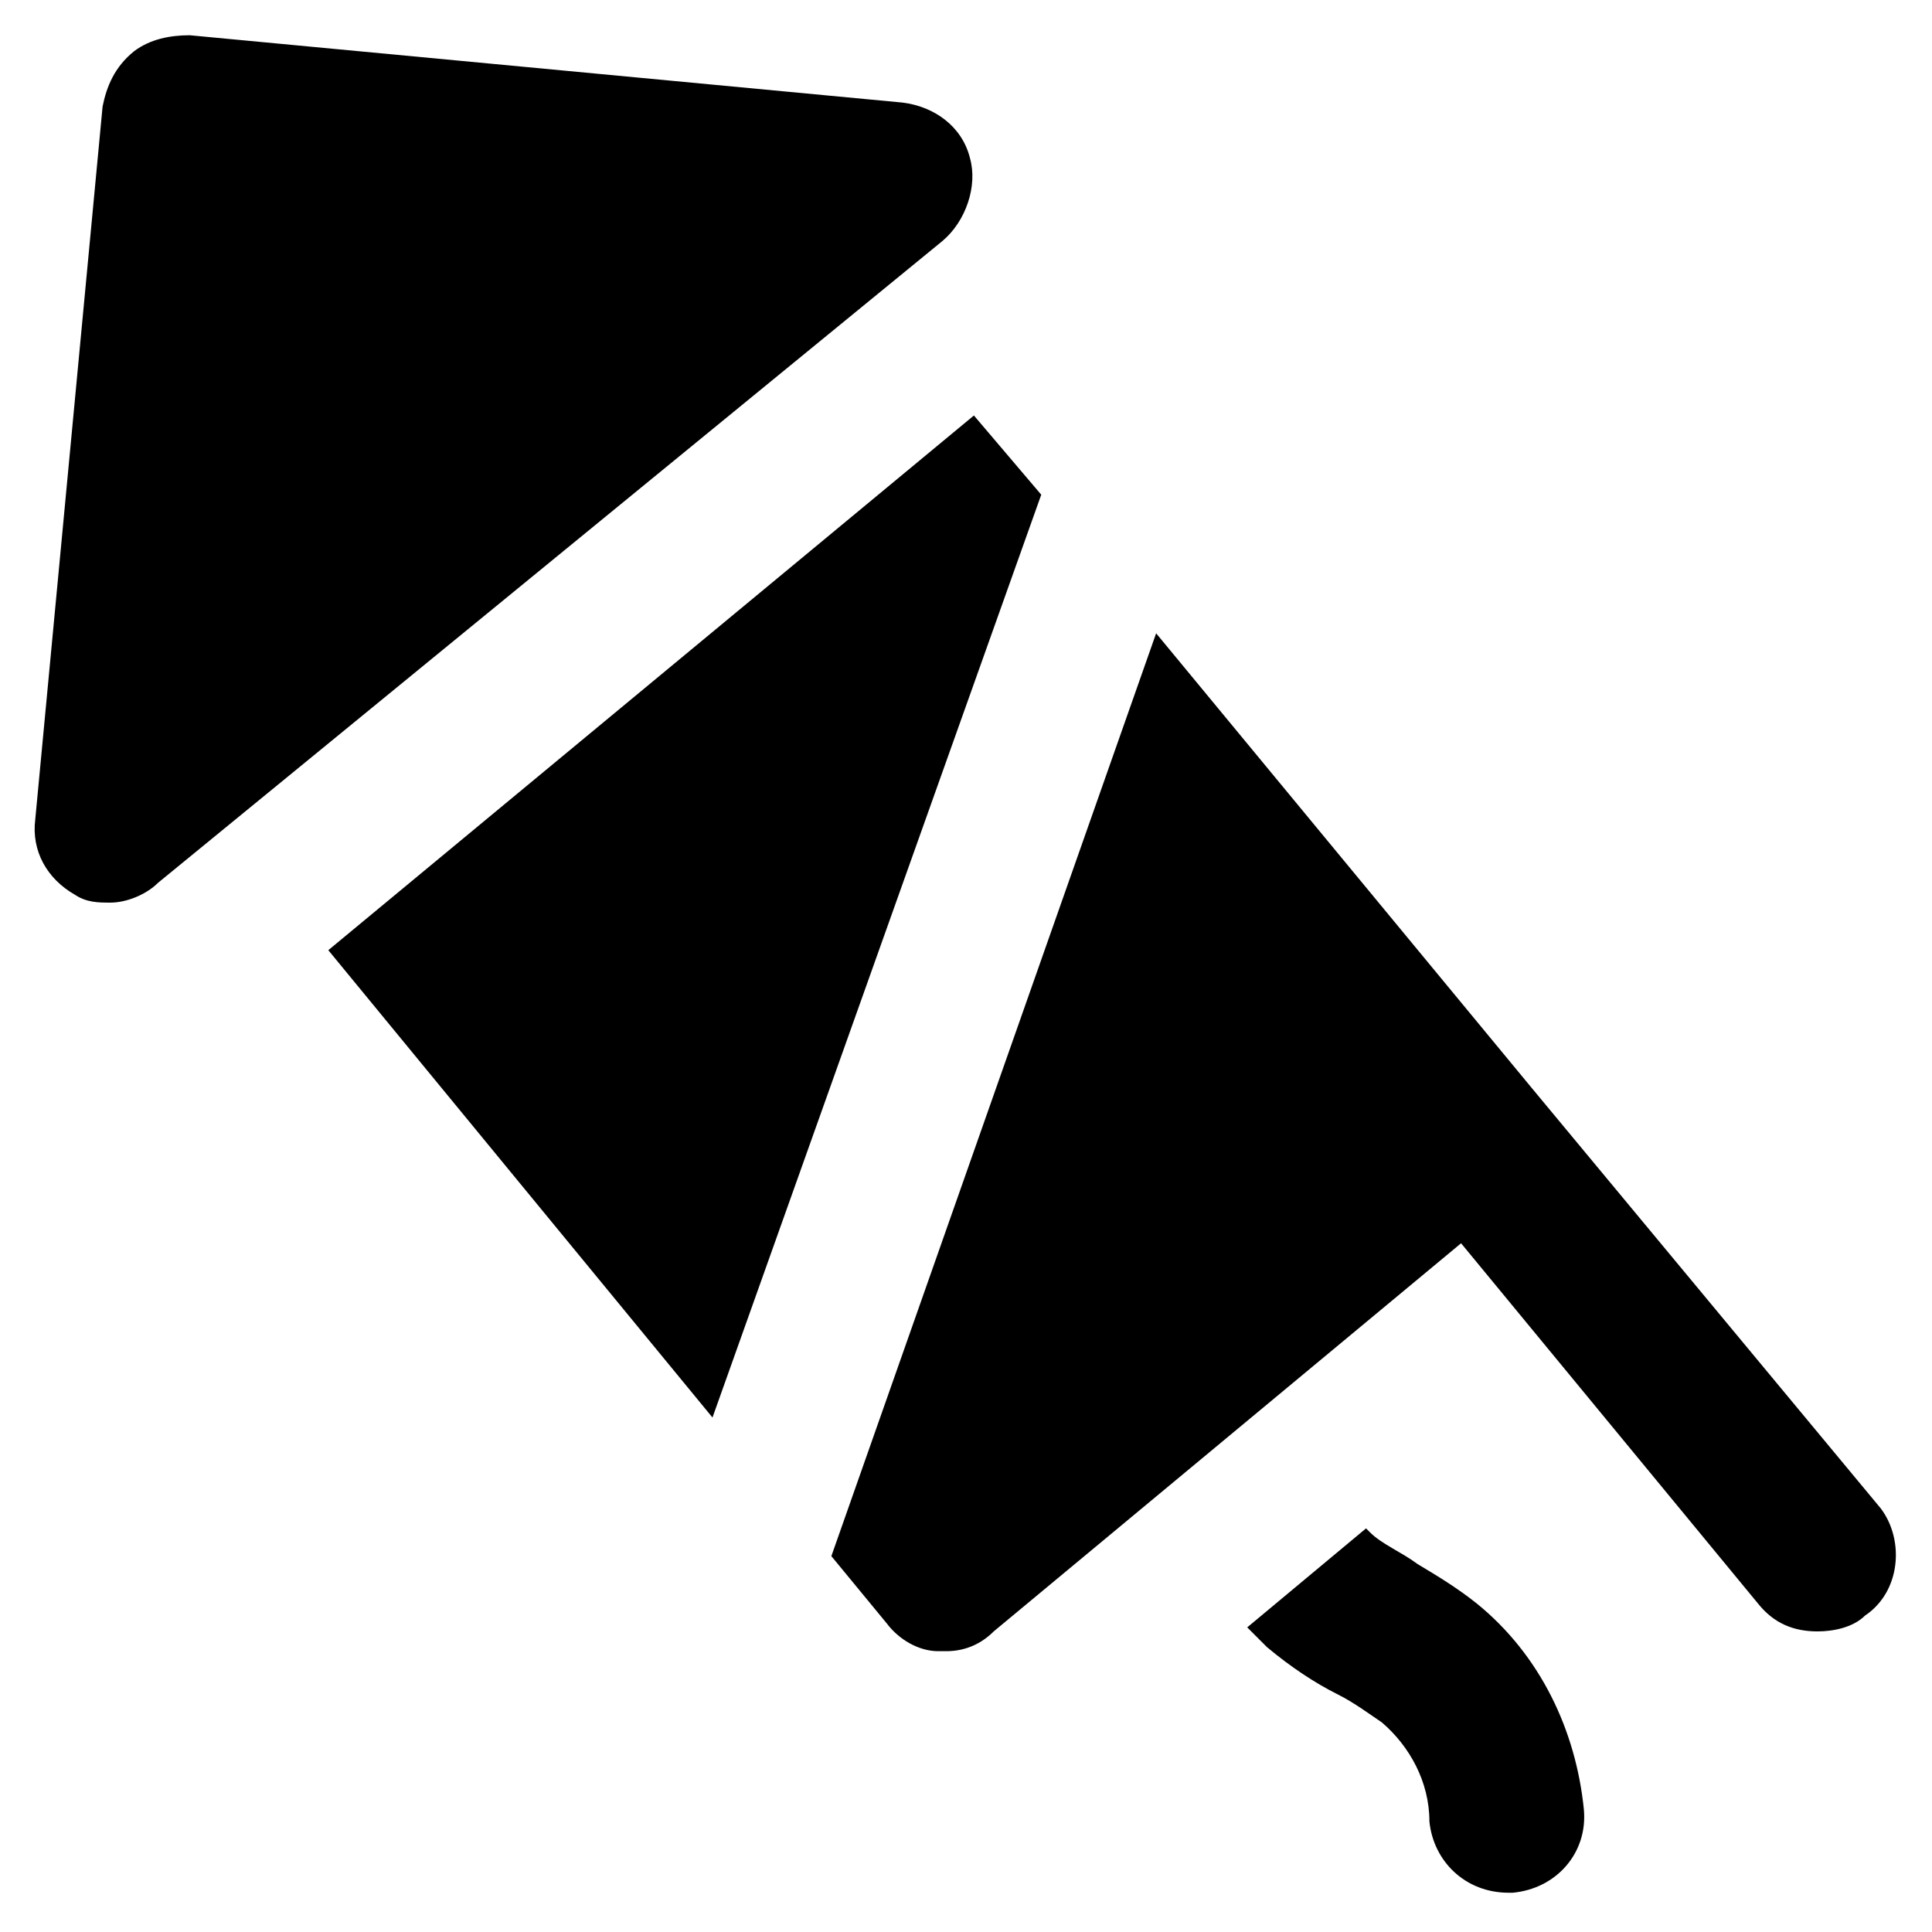
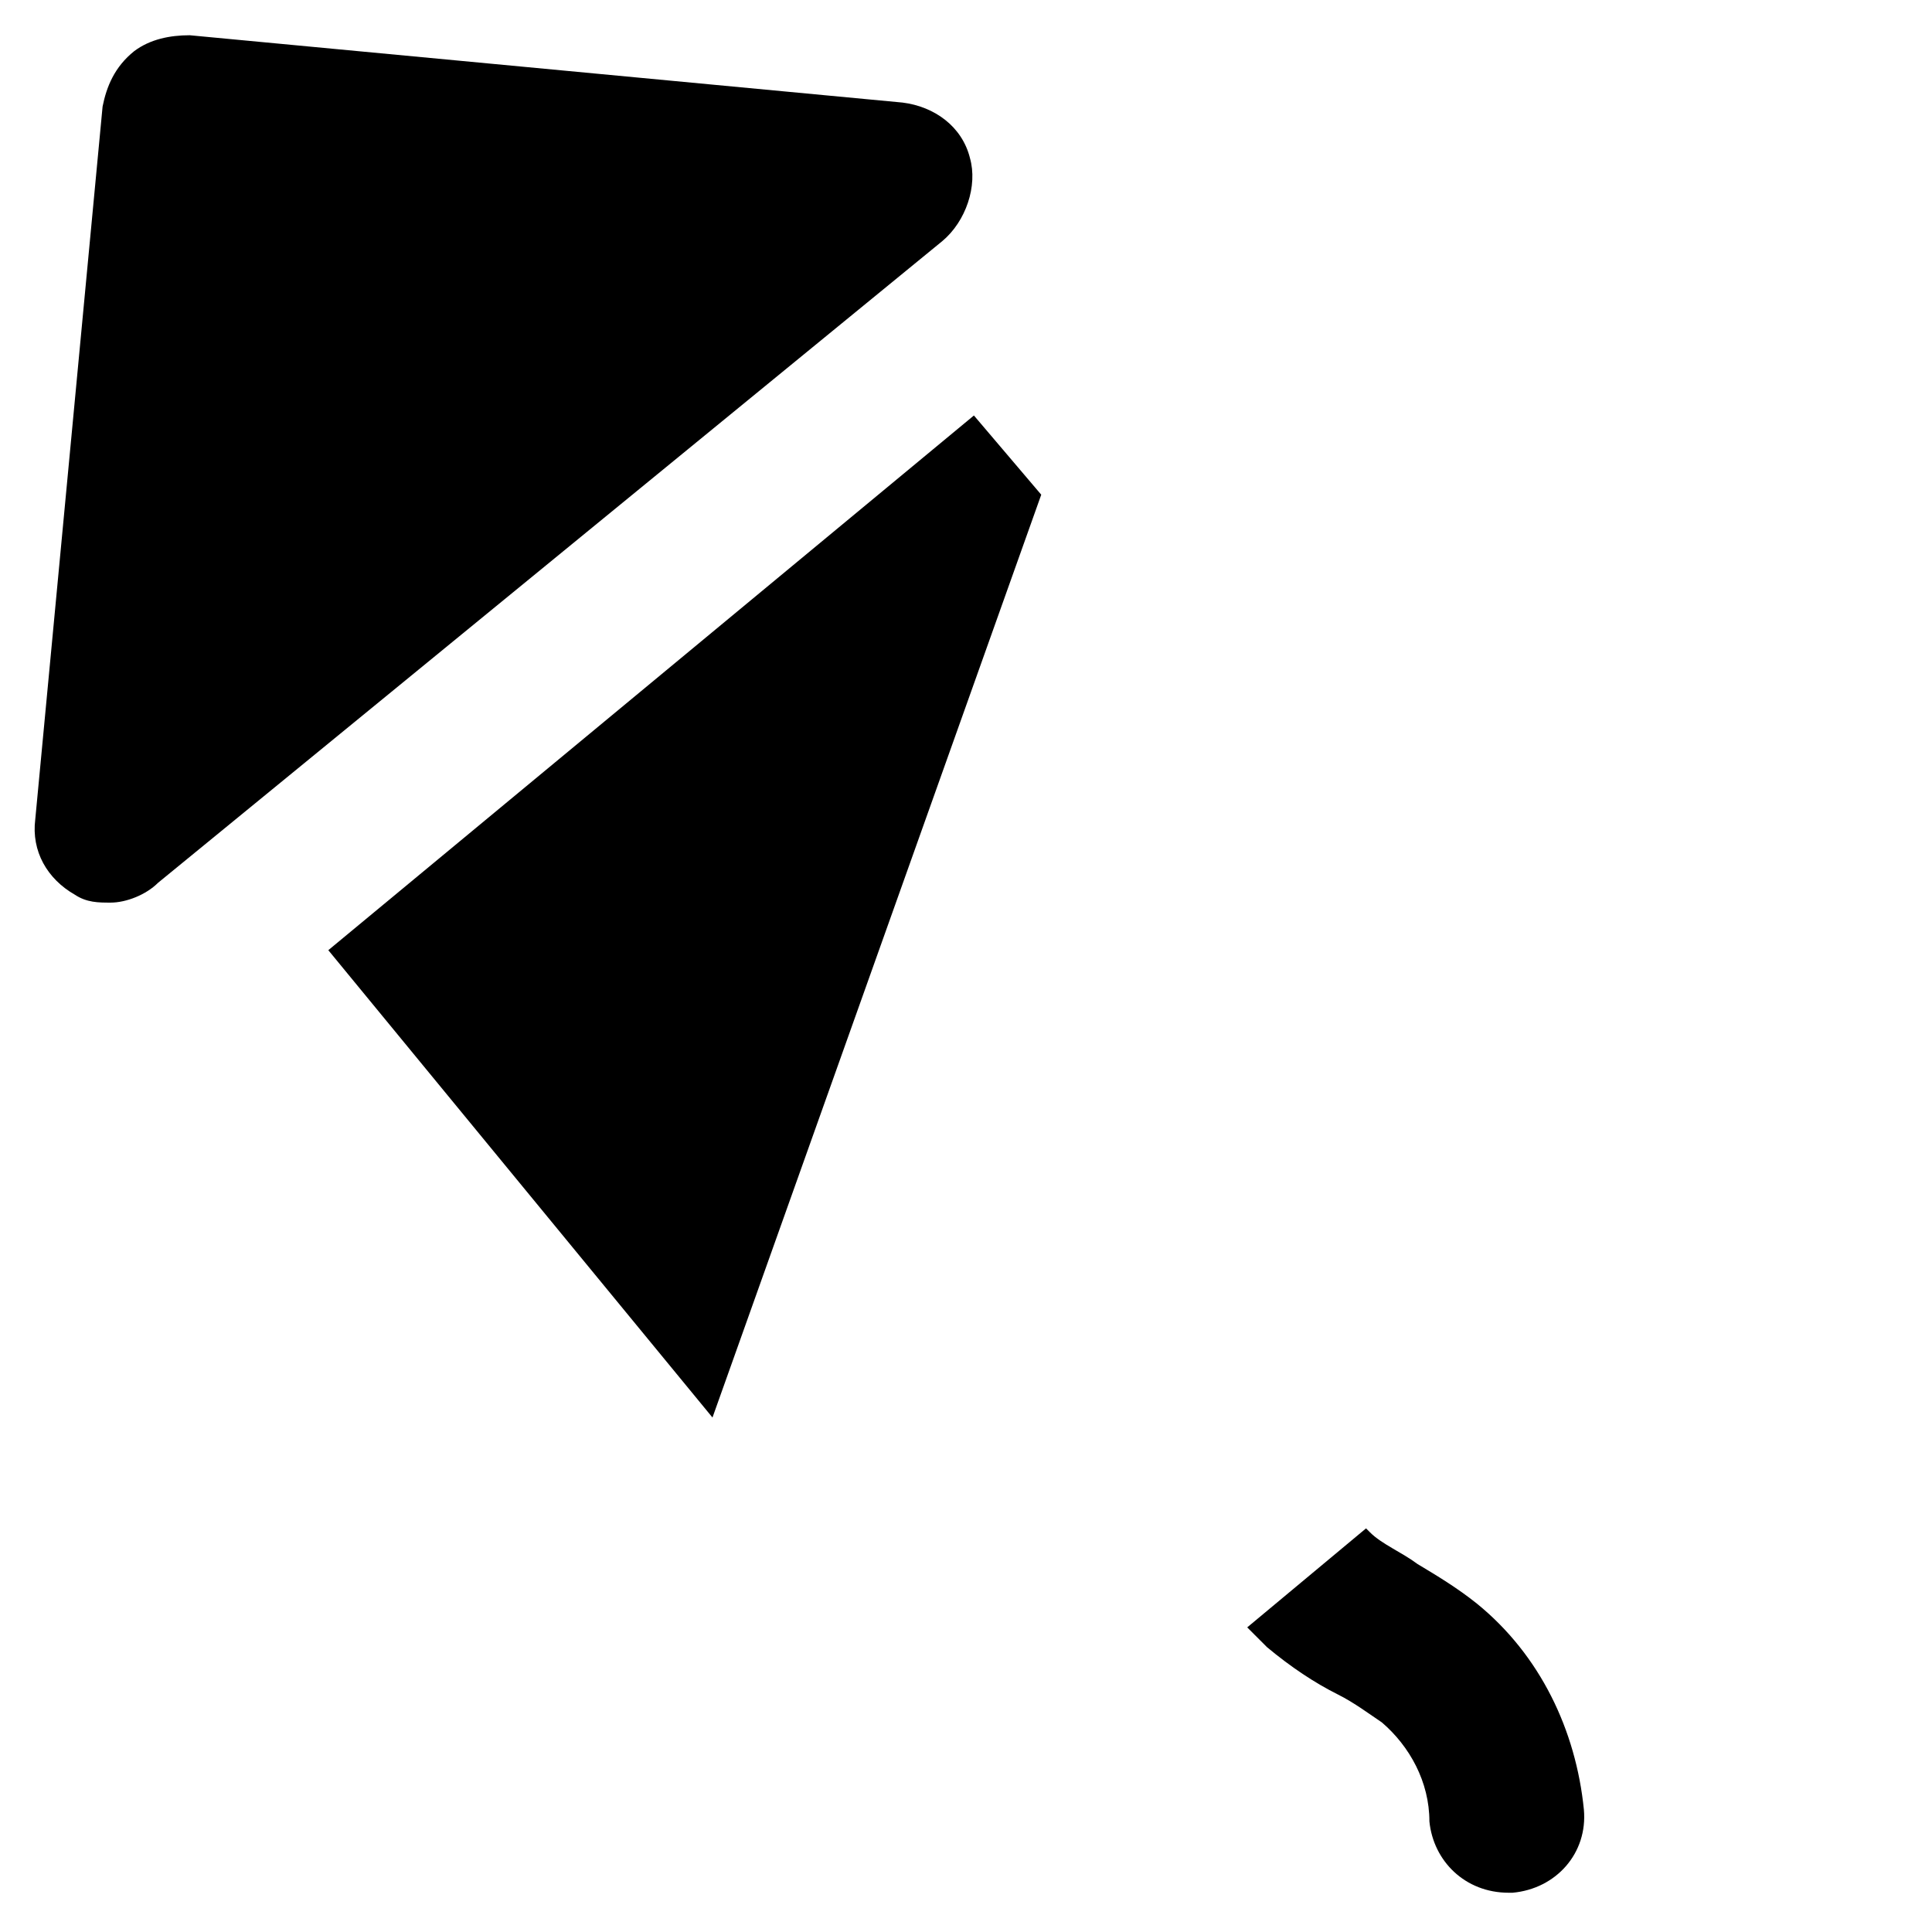
<svg xmlns="http://www.w3.org/2000/svg" fill="#000000" width="800px" height="800px" version="1.1" viewBox="144 144 512 512">
  <g>
    <path d="m401.05 185.88c-2.098-8.398-9.445-13.645-17.844-14.695l-188.93-17.844c-5.246 0-10.496 1.051-14.695 4.199-5.246 4.199-7.344 9.449-8.395 14.695l-17.844 188.93c-1.051 8.398 3.148 15.742 10.496 19.941 3.148 2.098 6.297 2.098 9.445 2.098 4.199 0 9.445-2.098 12.594-5.246l207.82-170.04c6.301-5.25 9.449-14.695 7.348-22.043z" />
    <path d="m419.94 275.1-17.844-20.992-171.09 141.7 101.81 123.85z" />
-     <path d="m642.46 543.79-92.363-111.26-99.711-120.7-86.066 244.56 14.695 17.844c3.148 4.199 8.398 7.348 13.645 7.348h2.098c5.246 0 9.445-2.098 12.594-5.246l123.85-102.86 78.719 95.516c4.199 5.246 9.445 7.348 15.742 7.348 4.199 0 9.445-1.051 12.594-4.199 9.449-6.305 10.5-19.949 4.203-28.348z" />
    <path d="m535.4 568.98c-5.246-4.199-10.496-7.348-15.742-10.496-4.199-3.148-9.445-5.246-12.594-8.398l-1.051-1.051-31.488 26.238c2.098 2.098 3.148 3.148 5.246 5.246 6.297 5.246 12.594 9.445 18.895 12.594 4.199 2.098 8.398 5.246 11.547 7.348 7.348 6.297 12.594 15.742 12.594 26.238 1.051 10.496 9.445 18.895 20.992 18.895h1.051c11.547-1.051 19.941-10.496 18.895-22.043-2.106-20.984-11.551-40.926-28.344-54.57z" />
  </g>
</svg>